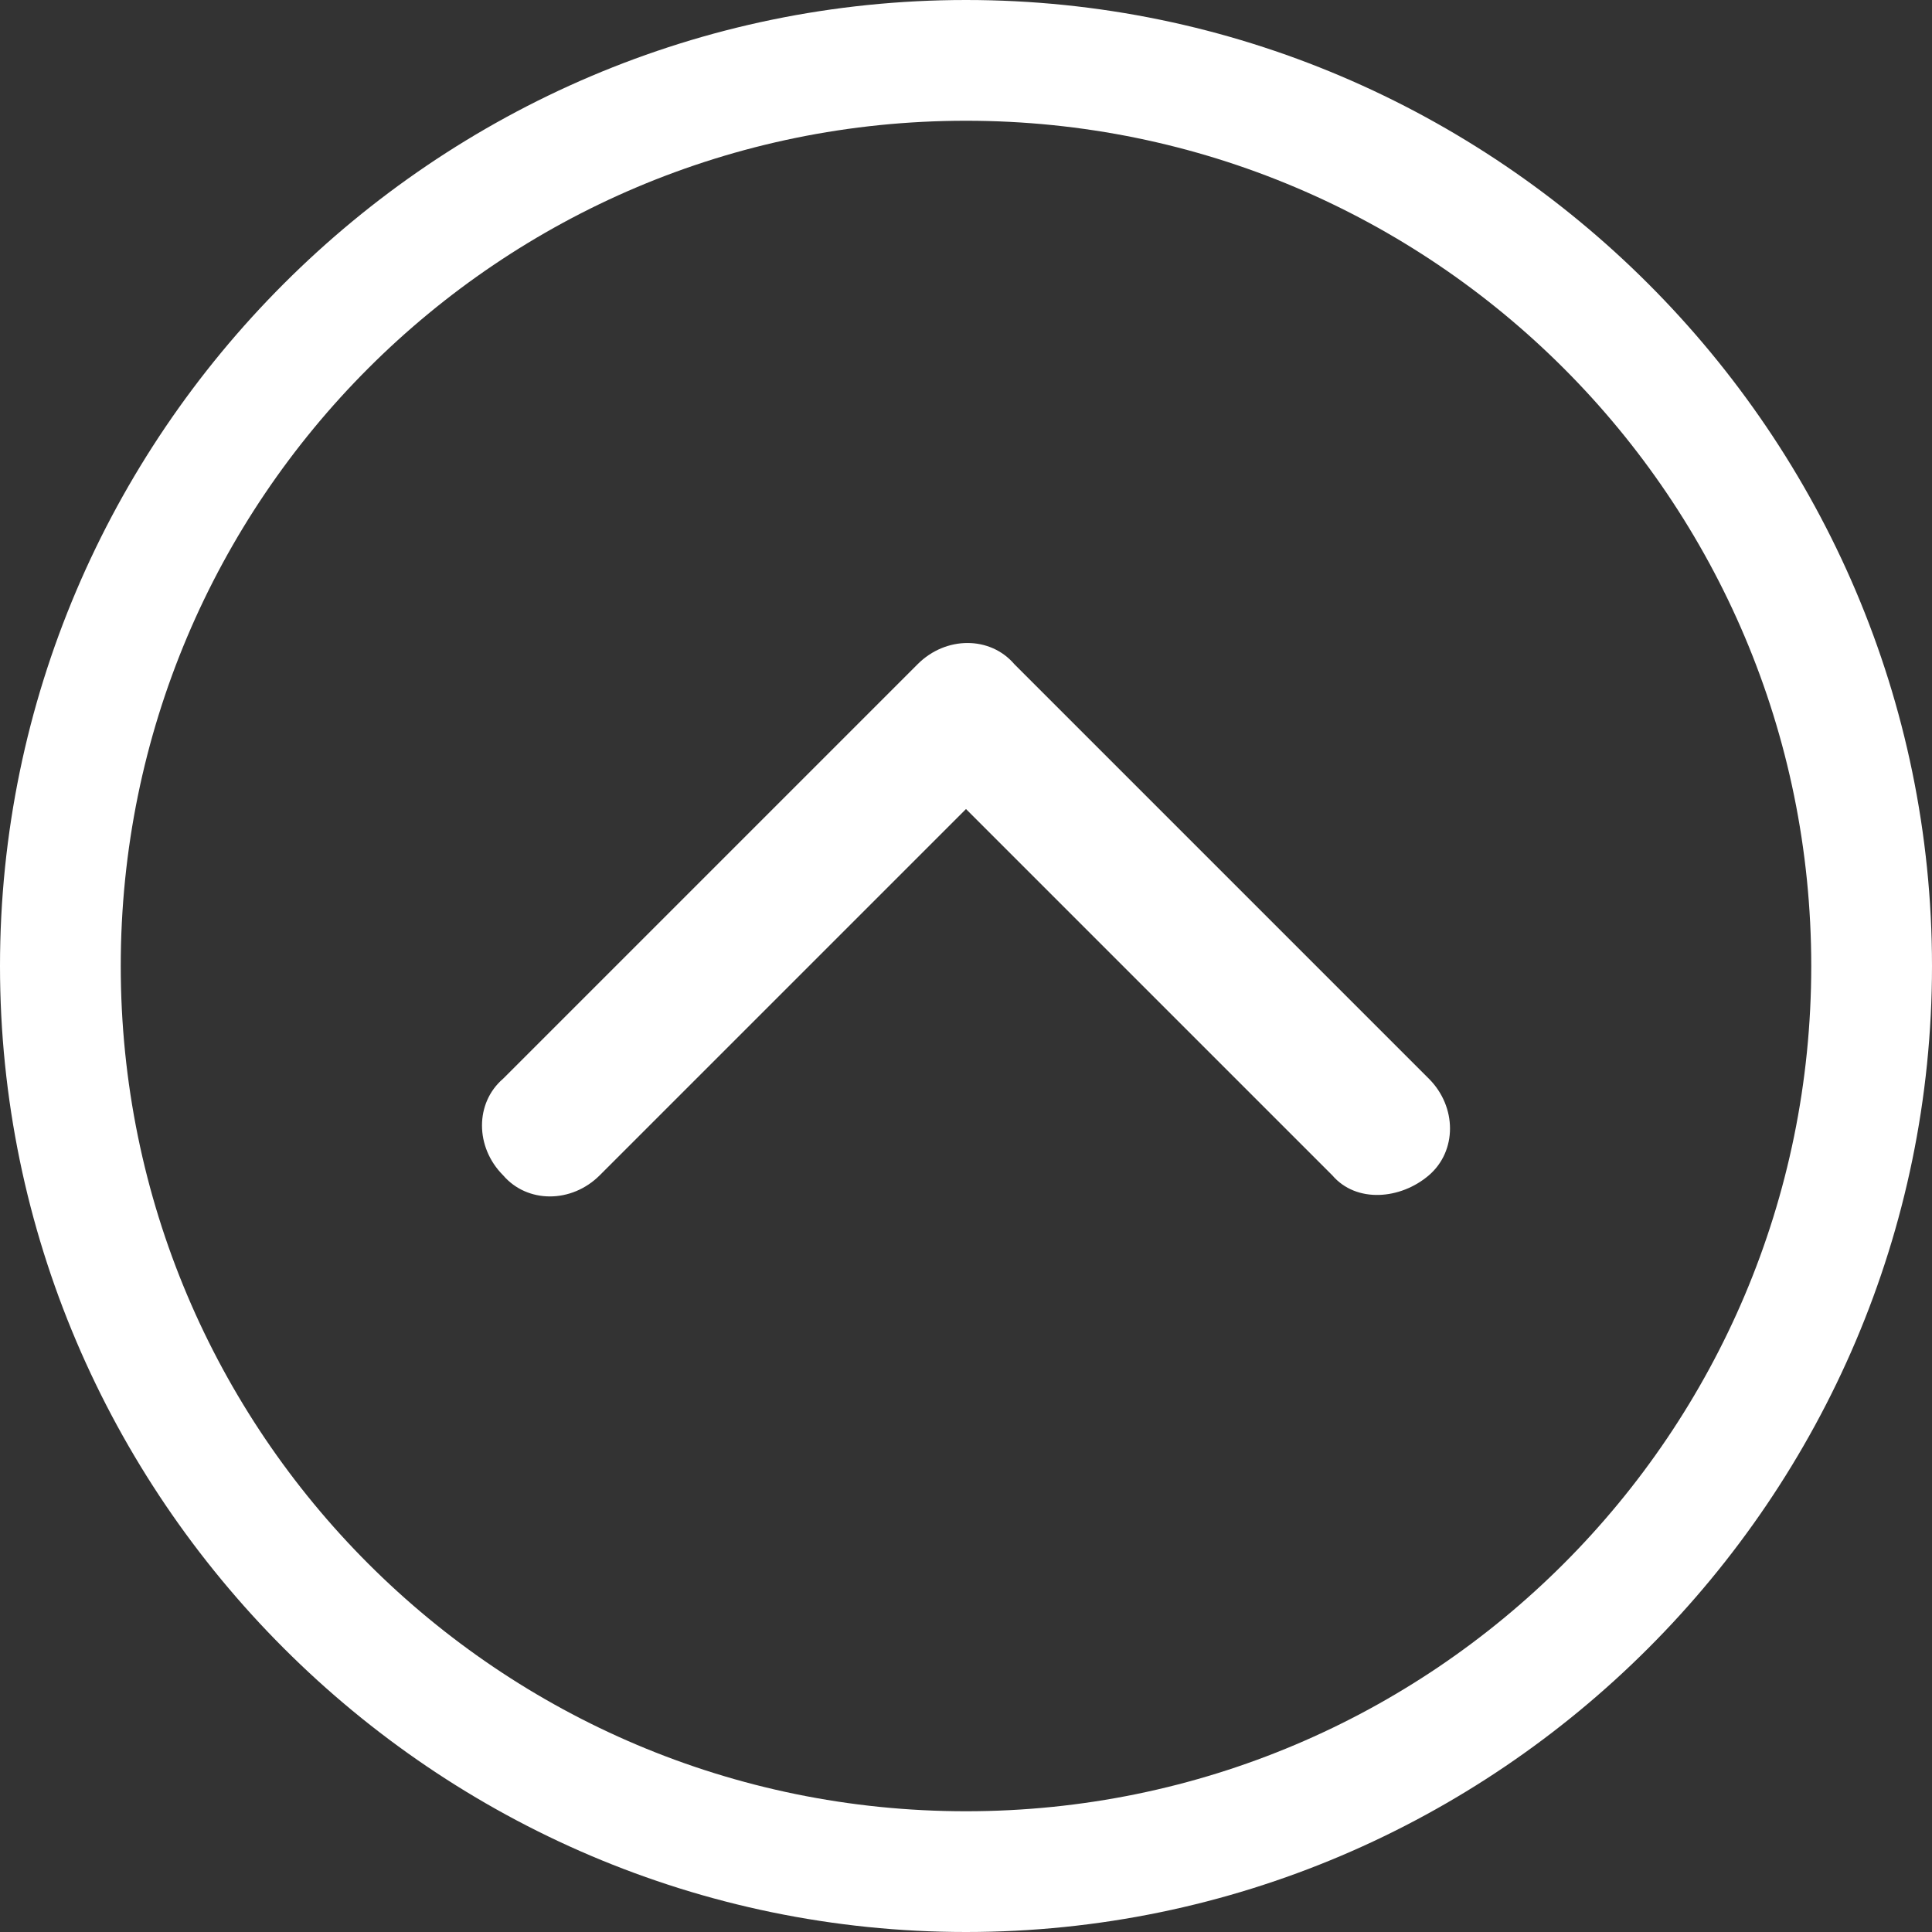
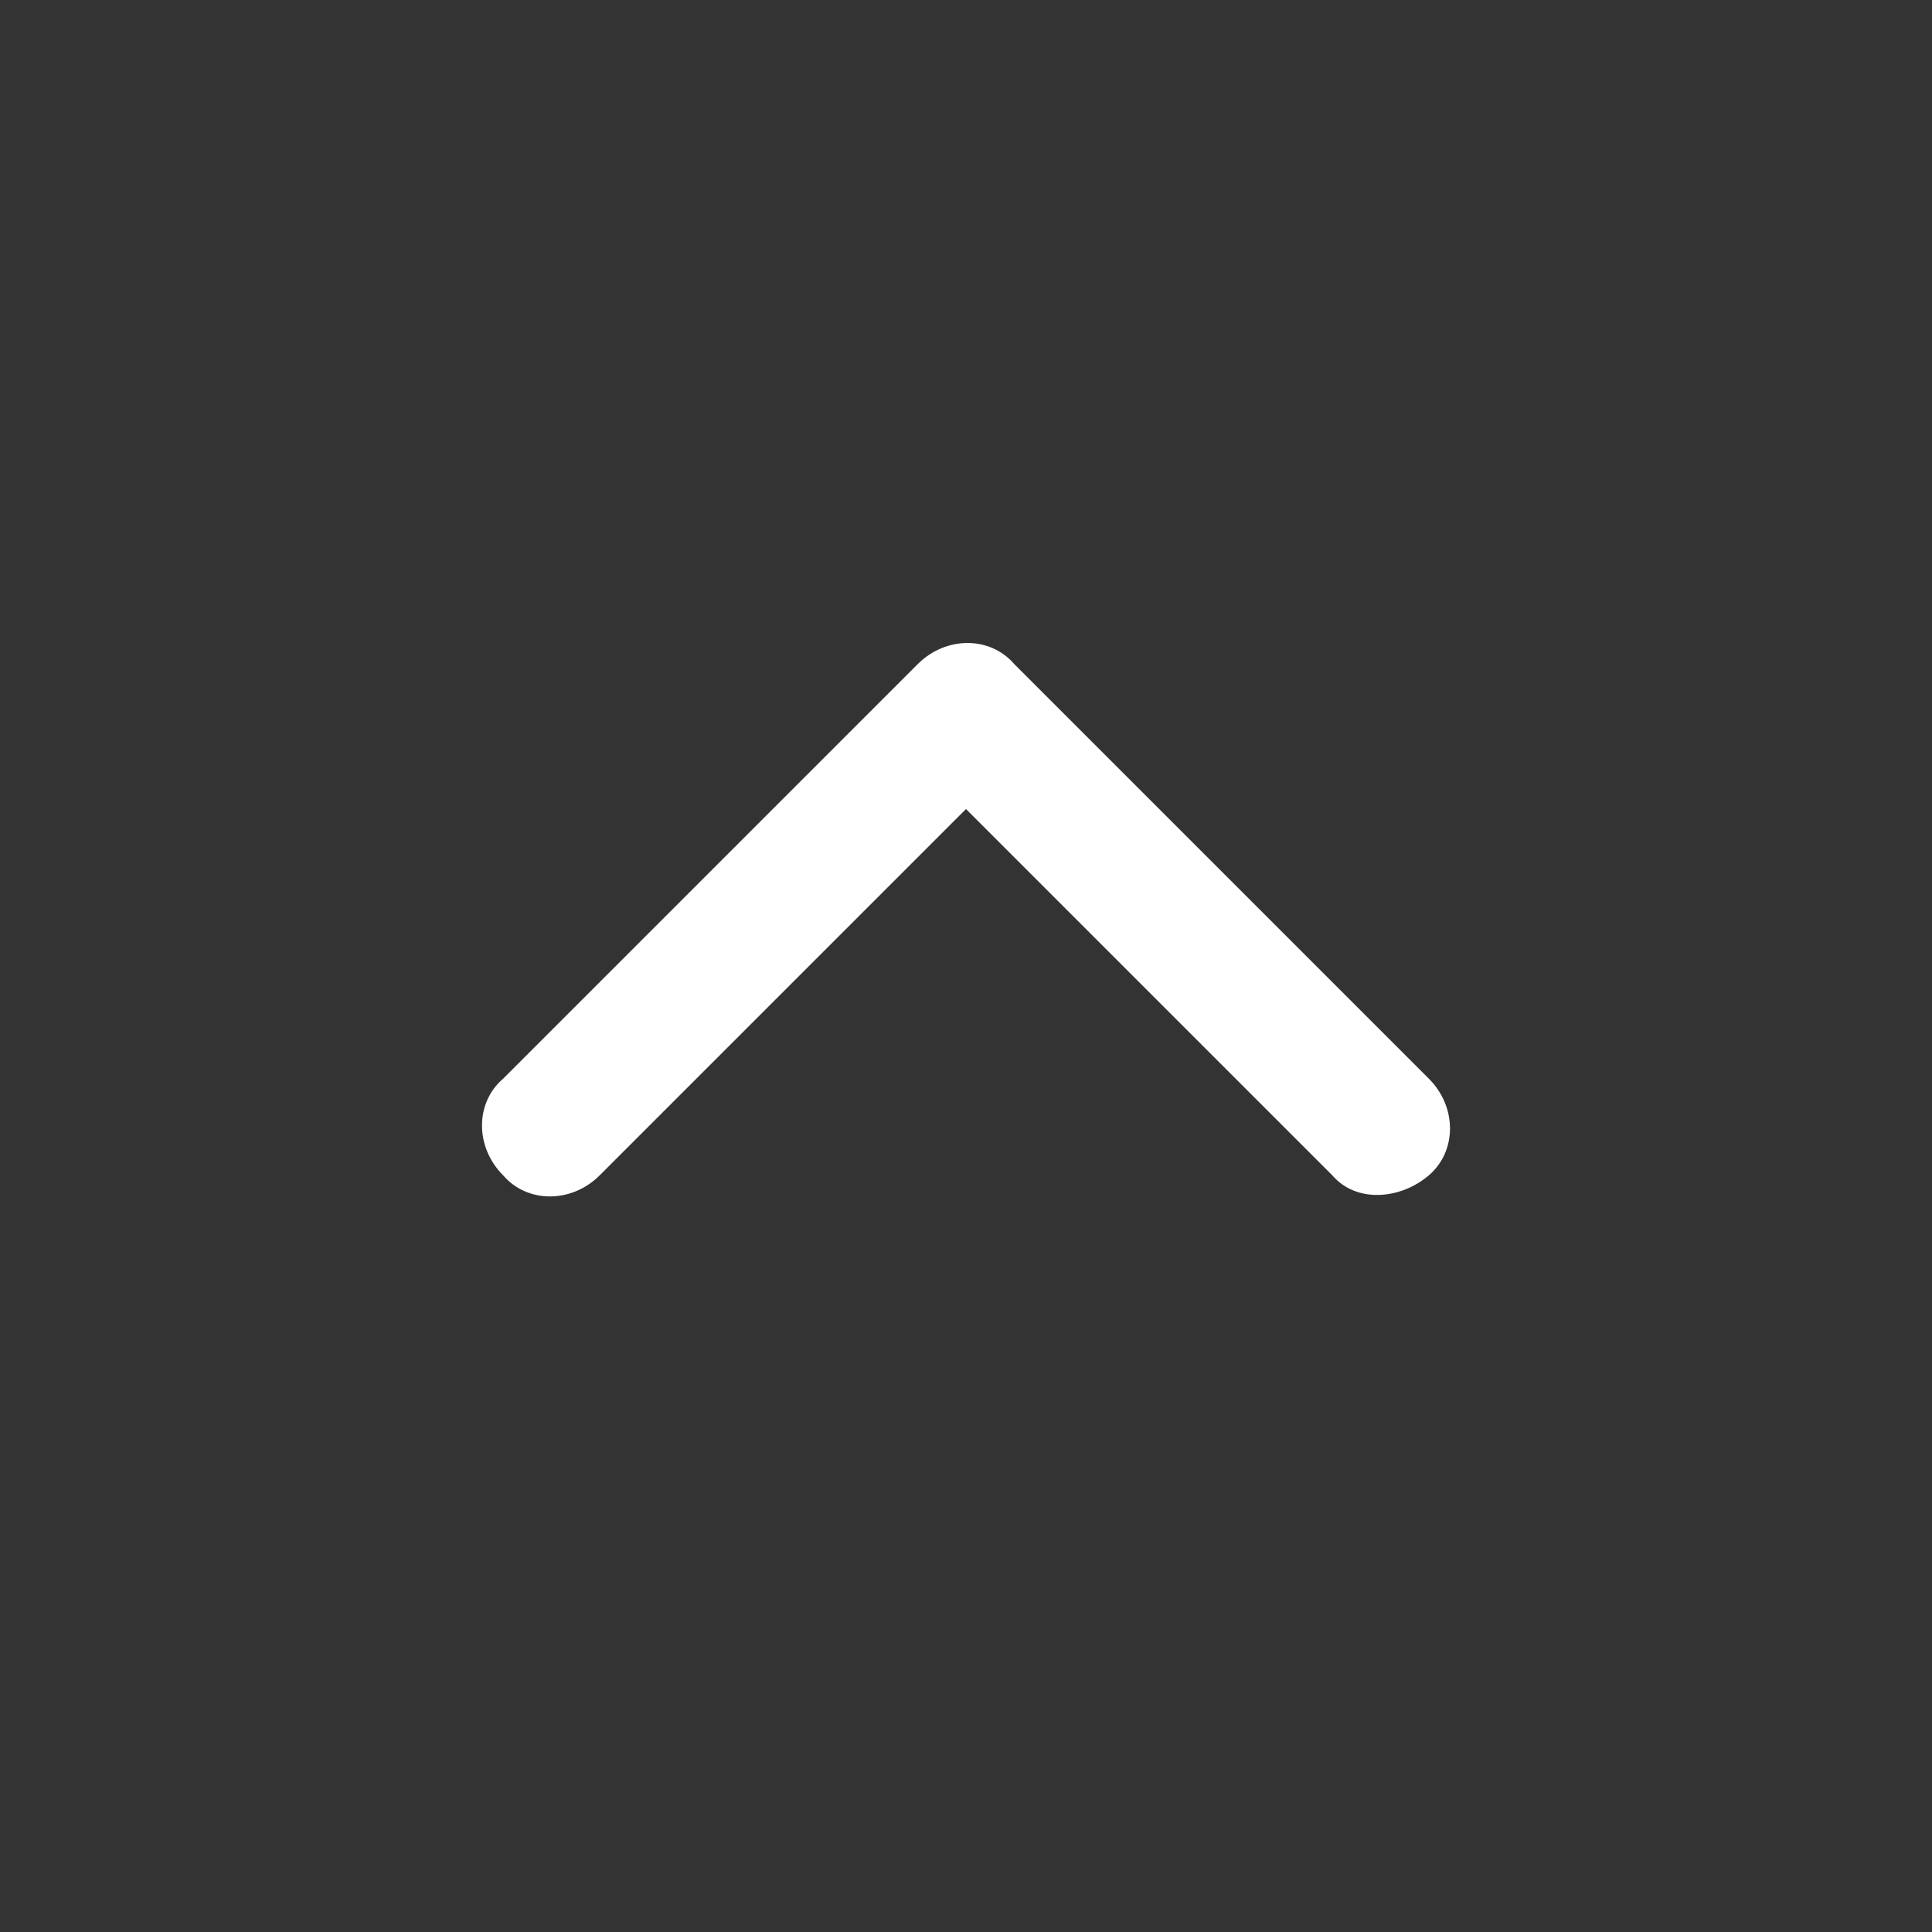
<svg xmlns="http://www.w3.org/2000/svg" version="1.1" id="Layer_1" x="0px" y="0px" viewBox="0 0 48 48" style="enable-background:new 0 0 48 48;" xml:space="preserve">
  <rect x="0" y="0" width="48" height="48" fill="#333333" stroke="none" />
  <style type="text/css">
	.st0{fill:#FFFFFF;}
</style>
  <g id="Symbols">
    <g id="footer" transform="translate(-1227, -56)">
      <g id="Group-5" transform="translate(1212, 56)">
        <g id="arrow-up" transform="translate(15, 0)">
          <g id="Oval">
-             <path class="st0" d="M24,48C10.8,48,0,37.2,0,24S10.8,0,24,0s24,10.8,24,24S37.2,48,24,48z M24,3C12.4,3,3,12.4,3,24       c0,11.6,9.4,21,21,21c11.6,0,21-9.4,21-21C45,12.4,35.6,3,24,3z" />
-           </g>
+             </g>
          <g id="Path">
            <path class="st0" d="M22.8,16.5c0.7-0.7,1.8-0.7,2.4,0l10.3,10.3c0.7,0.7,0.7,1.8,0,2.4s-1.8,0.7-2.4,0L24,20.1l-9.1,9.1       c-0.7,0.7-1.8,0.7-2.4,0c-0.7-0.7-0.7-1.8,0-2.4L22.8,16.5L22.8,16.5z" />
          </g>
        </g>
      </g>
    </g>
  </g>
</svg>